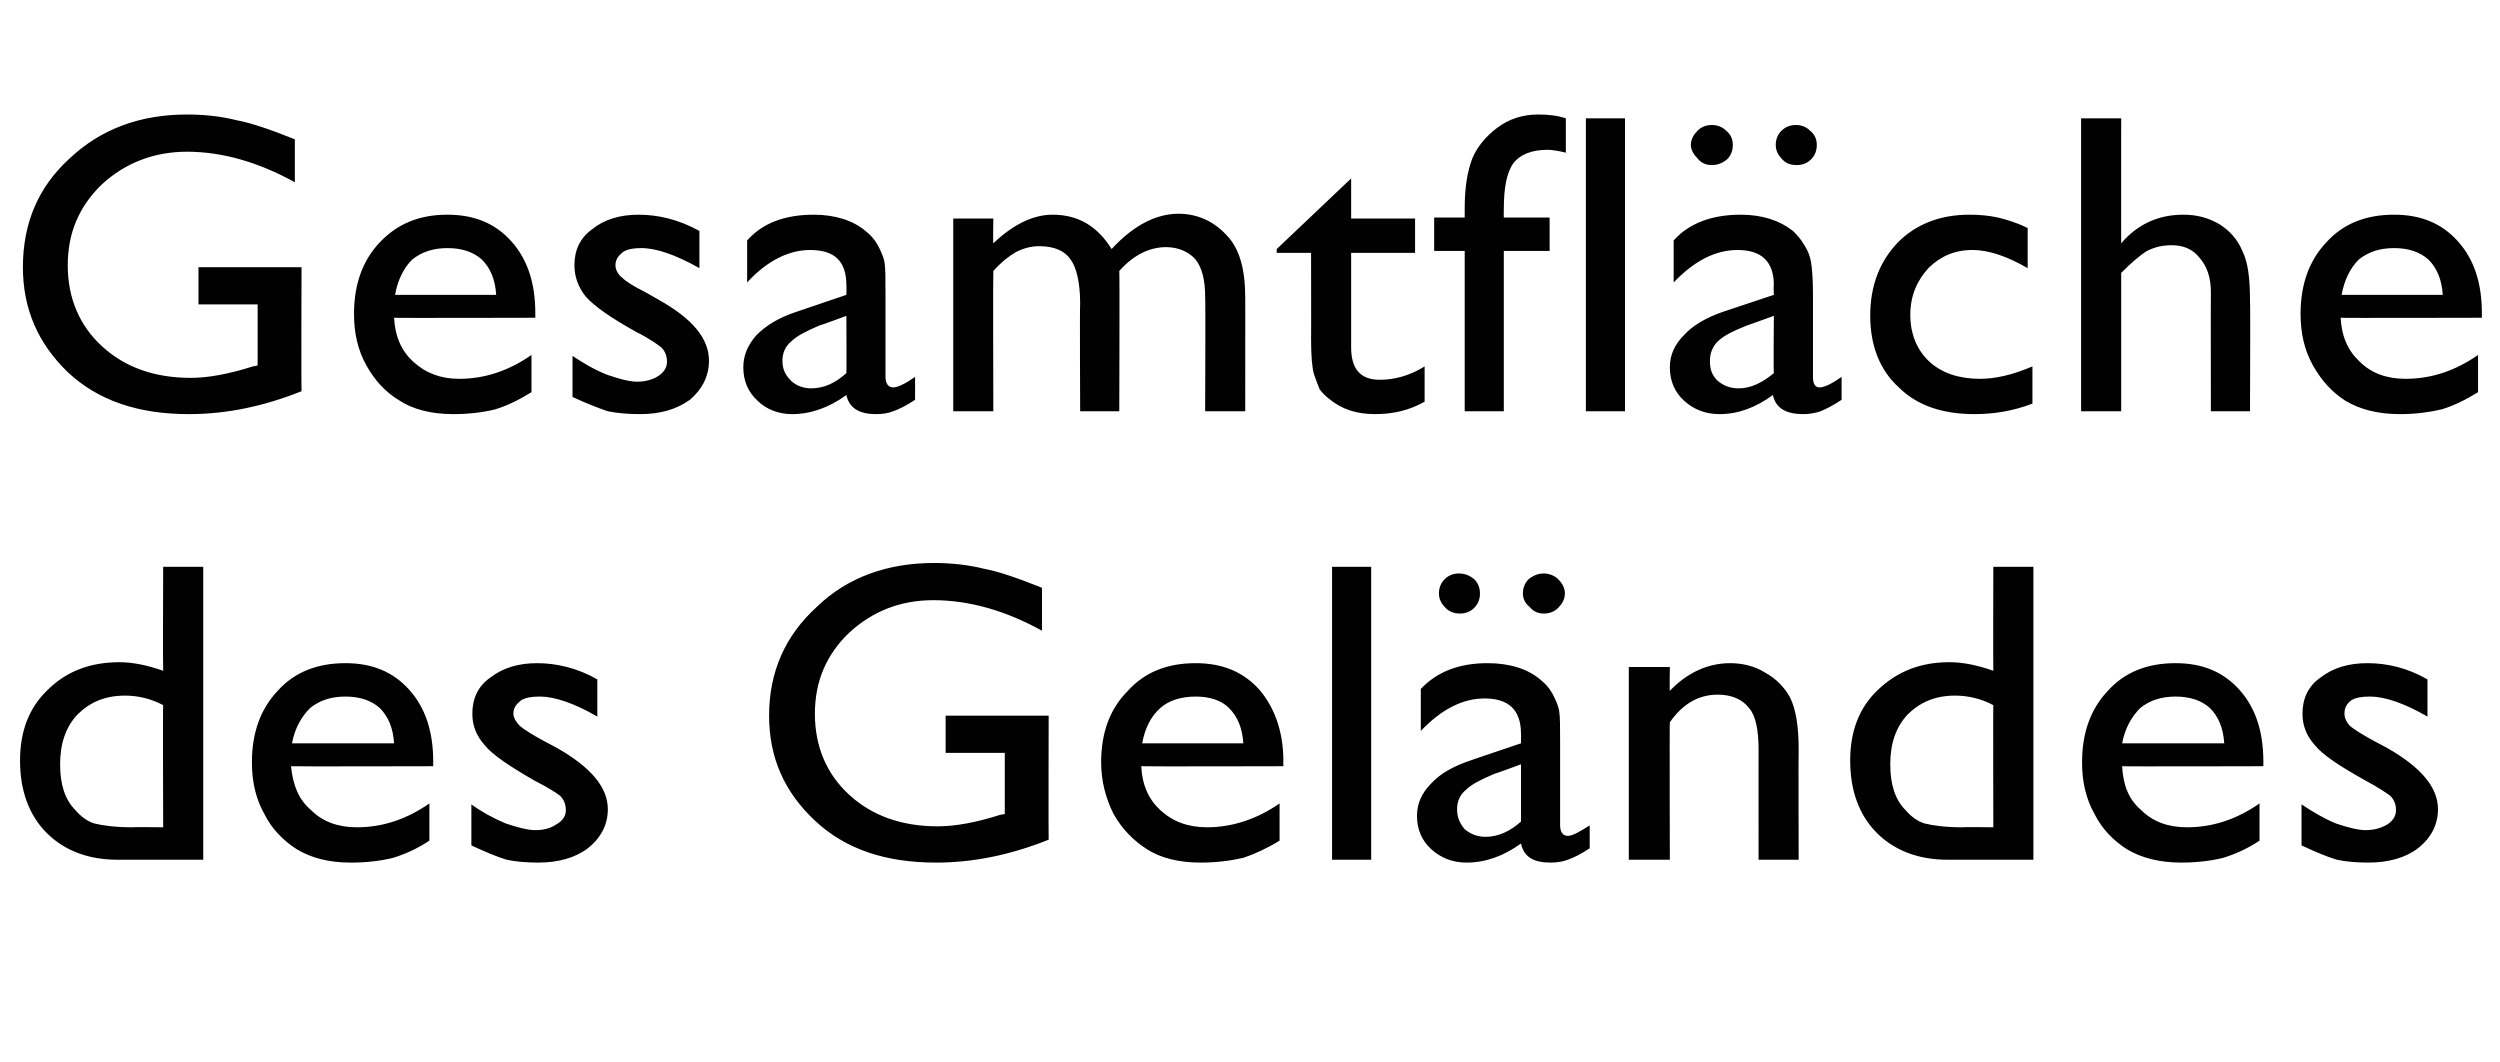
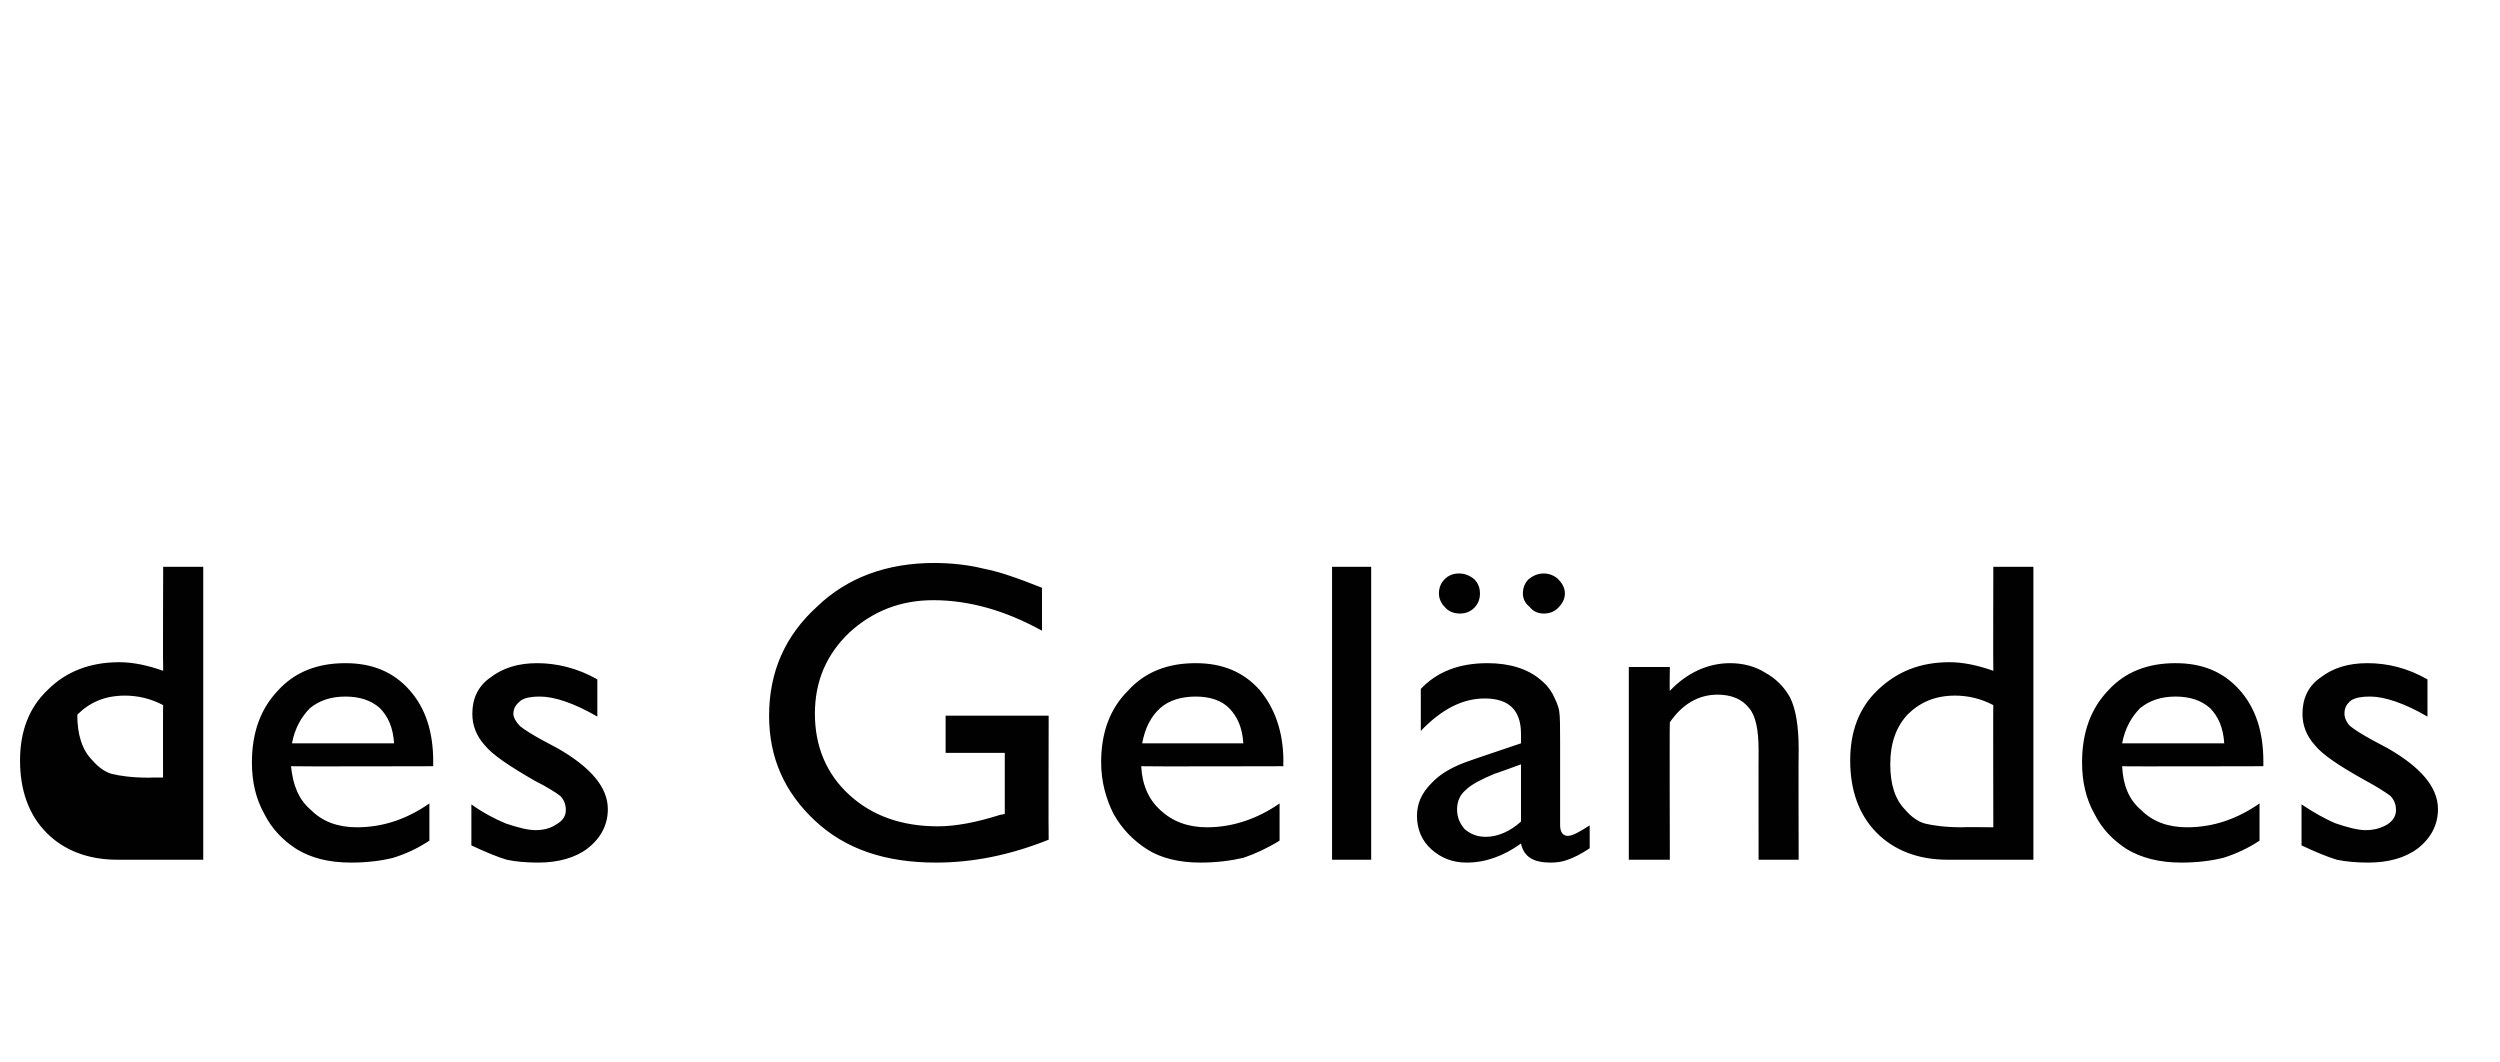
<svg xmlns="http://www.w3.org/2000/svg" version="1.1" width="262px" height="111.3px" viewBox="0 -12 262 111.3" style="top:-12px">
  <desc>Gesamtfl che des Gel ndes</desc>
  <defs />
  <g id="Polygon95658">
-     <path d="m17.1 47.4l4.2 0l0 30.7c0 0-8.97-.01-9 0c-3.1 0-5.6-1-7.4-2.8c-1.9-1.9-2.8-4.5-2.8-7.6c0-3 .9-5.5 2.9-7.4c1.9-1.9 4.4-2.9 7.5-2.9c1.4 0 2.9.3 4.6.9c-.04-.01 0-10.9 0-10.9zm0 27.3c0 0-.04-12.85 0-12.8c-1.3-.7-2.7-1-4-1c-2.1 0-3.7.7-5 2c-1.2 1.3-1.8 3-1.8 5.2c0 2.1.5 3.7 1.6 4.8c.6.7 1.3 1.2 2 1.4c.8.2 2.1.4 3.9.4c.02-.04 3.3 0 3.3 0zm28.3-6.4c0 0-14.85.04-14.9 0c.2 2 .8 3.5 2.1 4.6c1.2 1.2 2.8 1.8 4.8 1.8c2.8 0 5.3-.9 7.6-2.5c0 0 0 3.9 0 3.9c-1.2.8-2.5 1.4-3.8 1.8c-1.2.3-2.7.5-4.4.5c-2.4 0-4.2-.5-5.7-1.4c-1.4-.9-2.6-2.1-3.4-3.7c-.9-1.6-1.3-3.4-1.3-5.4c0-3.1.9-5.6 2.7-7.5c1.8-2 4.2-2.9 7.1-2.9c2.8 0 5 .9 6.7 2.8c1.7 1.9 2.5 4.4 2.5 7.5c.01.03 0 .5 0 .5zm-14.8-2.4c0 0 10.7 0 10.7 0c-.1-1.6-.6-2.8-1.5-3.7c-.9-.8-2.1-1.2-3.6-1.2c-1.5 0-2.7.4-3.7 1.2c-.9.9-1.6 2.1-1.9 3.7zm18.8 10.7c0 0 0-4.3 0-4.3c1.1.8 2.4 1.5 3.6 2c1.2.4 2.3.7 3.1.7c.9 0 1.6-.2 2.2-.6c.7-.4 1-.9 1-1.5c0-.6-.2-1.1-.6-1.5c-.4-.3-1.3-.9-2.7-1.6c-2.6-1.5-4.4-2.7-5.2-3.7c-.9-1-1.3-2.1-1.3-3.3c0-1.6.6-2.9 1.9-3.8c1.3-1 2.9-1.5 4.9-1.5c2 0 4.2.5 6.3 1.7c0 0 0 3.9 0 3.9c-2.4-1.4-4.5-2.1-6-2.1c-.9 0-1.5.1-2 .4c-.5.4-.8.8-.8 1.4c0 .4.3.9.7 1.3c.5.4 1.3.9 2.4 1.5c0 0 1.5.8 1.5.8c3.5 2 5.3 4.1 5.3 6.4c0 1.6-.7 3-2.1 4.1c-1.3 1-3.1 1.5-5.2 1.5c-1.2 0-2.4-.1-3.3-.3c-1-.3-2.2-.8-3.7-1.5zm49.7-13.6l10.8 0c0 0-.03 12.98 0 13c-4 1.6-7.9 2.4-11.8 2.4c-5.3 0-9.5-1.4-12.7-4.4c-3.2-3-4.8-6.6-4.8-11c0-4.6 1.7-8.4 5-11.4c3.2-3.1 7.4-4.6 12.3-4.6c1.8 0 3.6.2 5.2.6c1.6.3 3.6 1 6.1 2c0 0 0 4.5 0 4.5c-3.8-2.1-7.6-3.2-11.4-3.2c-3.5 0-6.4 1.2-8.8 3.4c-2.4 2.3-3.6 5.1-3.6 8.5c0 3.4 1.2 6.3 3.6 8.5c2.4 2.2 5.5 3.3 9.3 3.3c1.8 0 4-.4 6.5-1.2c.04.01.5-.1.5-.1l0-6.4l-6.2 0l0-3.9zm35.4 5.3c0 0-14.88.04-14.9 0c.1 2 .8 3.5 2 4.6c1.3 1.2 2.9 1.8 4.9 1.8c2.7 0 5.3-.9 7.6-2.5c0 0 0 3.9 0 3.9c-1.3.8-2.6 1.4-3.8 1.8c-1.3.3-2.8.5-4.5.5c-2.3 0-4.2-.5-5.6-1.4c-1.4-.9-2.6-2.1-3.5-3.7c-.8-1.6-1.3-3.4-1.3-5.4c0-3.1.9-5.6 2.8-7.5c1.8-2 4.2-2.9 7.1-2.9c2.8 0 5 .9 6.7 2.8c1.6 1.9 2.5 4.4 2.5 7.5c-.03.03 0 .5 0 .5zm-14.8-2.4c0 0 10.6 0 10.6 0c-.1-1.6-.6-2.8-1.5-3.7c-.8-.8-2-1.2-3.5-1.2c-1.5 0-2.8.4-3.7 1.2c-1 .9-1.6 2.1-1.9 3.7zm19.9-18.5l4.1 0l0 30.7l-4.1 0l0-30.7zm23.9 18.5c0 0 0 8.6 0 8.6c0 .7.3 1.1.8 1.1c.5 0 1.2-.4 2.3-1.1c0 0 0 2.4 0 2.4c-.9.6-1.7 1-2.3 1.2c-.5.2-1.1.3-1.8.3c-1.8 0-2.8-.6-3.1-2c-1.8 1.3-3.7 2-5.7 2c-1.5 0-2.7-.5-3.7-1.4c-1-.9-1.5-2.1-1.5-3.5c0-1.3.5-2.4 1.5-3.4c.9-1 2.3-1.8 4.1-2.4c-.04 0 5.3-1.8 5.3-1.8c0 0 .01-1.04 0-1c0-2.5-1.3-3.7-3.8-3.7c-2.3 0-4.5 1.1-6.7 3.4c0 0 0-4.4 0-4.4c1.7-1.8 4-2.7 7-2.7c2.3 0 4.2.6 5.5 1.7c.5.4.9.8 1.3 1.5c.3.6.6 1.2.7 1.8c.1.6.1 1.7.1 3.4zm-7.8 9.8c1.3 0 2.6-.6 3.7-1.6c.01-.01 0-6 0-6c0 0-2.79 1.03-2.8 1c-1.4.6-2.4 1.1-3 1.7c-.6.5-.9 1.2-.9 2c0 .9.3 1.5.8 2.1c.6.5 1.3.8 2.2.8c0 0 0 0 0 0zm-2.8-27.6c.6 0 1.1.2 1.6.6c.4.4.6.9.6 1.5c0 .6-.2 1.1-.6 1.5c-.4.4-.9.6-1.5.6c-.6 0-1.2-.2-1.6-.7c-.4-.4-.6-.9-.6-1.4c0-.6.2-1.1.6-1.5c.4-.4.9-.6 1.5-.6zm8.9 0c.5 0 1.1.2 1.5.6c.4.4.7.9.7 1.5c0 .6-.3 1.1-.7 1.5c-.4.4-.9.6-1.5.6c-.6 0-1.1-.2-1.5-.7c-.5-.4-.7-.9-.7-1.4c0-.6.2-1.1.6-1.5c.5-.4 1-.6 1.6-.6zm13.2 9.8c0 0-.04 2.55 0 2.5c1.8-1.9 4-2.9 6.3-2.9c1.3 0 2.6.3 3.7 1c1.1.6 2 1.5 2.6 2.6c.6 1.2.9 3 .9 5.4c-.03.03 0 11.6 0 11.6l-4.2 0c0 0-.01-11.52 0-11.5c0-2.1-.3-3.6-1-4.4c-.7-.9-1.8-1.4-3.3-1.4c-2 0-3.7 1-5 2.9c-.04-.04 0 14.4 0 14.4l-4.3 0l0-20.2l4.3 0zm33.9-10.5l4.2 0l0 30.7c0 0-8.96-.01-9 0c-3.1 0-5.6-1-7.4-2.8c-1.9-1.9-2.8-4.5-2.8-7.6c0-3 .9-5.5 2.9-7.4c2-1.9 4.4-2.9 7.5-2.9c1.4 0 2.9.3 4.6.9c-.03-.01 0-10.9 0-10.9zm0 27.3c0 0-.03-12.85 0-12.8c-1.3-.7-2.7-1-4-1c-2.1 0-3.7.7-5 2c-1.2 1.3-1.8 3-1.8 5.2c0 2.1.5 3.7 1.6 4.8c.6.7 1.3 1.2 2 1.4c.8.2 2.1.4 3.9.4c.03-.04 3.3 0 3.3 0zm28.3-6.4c0 0-14.84.04-14.8 0c.1 2 .7 3.5 2 4.6c1.2 1.2 2.8 1.8 4.8 1.8c2.8 0 5.3-.9 7.6-2.5c0 0 0 3.9 0 3.9c-1.2.8-2.5 1.4-3.8 1.8c-1.2.3-2.7.5-4.4.5c-2.3 0-4.2-.5-5.7-1.4c-1.4-.9-2.6-2.1-3.4-3.7c-.9-1.6-1.3-3.4-1.3-5.4c0-3.1.9-5.6 2.7-7.5c1.8-2 4.2-2.9 7.1-2.9c2.8 0 5 .9 6.7 2.8c1.7 1.9 2.5 4.4 2.5 7.5c.01.03 0 .5 0 .5zm-14.8-2.4c0 0 10.7 0 10.7 0c-.1-1.6-.6-2.8-1.5-3.7c-.9-.8-2.1-1.2-3.6-1.2c-1.5 0-2.7.4-3.7 1.2c-.9.9-1.6 2.1-1.9 3.7zm18.8 10.7c0 0 0-4.3 0-4.3c1.2.8 2.4 1.5 3.6 2c1.2.4 2.3.7 3.1.7c.9 0 1.6-.2 2.3-.6c.6-.4.9-.9.9-1.5c0-.6-.2-1.1-.6-1.5c-.4-.3-1.3-.9-2.6-1.6c-2.7-1.5-4.5-2.7-5.3-3.7c-.9-1-1.3-2.1-1.3-3.3c0-1.6.6-2.9 1.9-3.8c1.3-1 2.9-1.5 4.9-1.5c2.1 0 4.2.5 6.3 1.7c0 0 0 3.9 0 3.9c-2.4-1.4-4.5-2.1-6-2.1c-.9 0-1.5.1-2 .4c-.5.4-.7.8-.7 1.4c0 .4.2.9.6 1.3c.5.4 1.3.9 2.4 1.5c0 0 1.5.8 1.5.8c3.5 2 5.3 4.1 5.3 6.4c0 1.6-.7 3-2.1 4.1c-1.3 1-3.1 1.5-5.2 1.5c-1.2 0-2.4-.1-3.3-.3c-1-.3-2.2-.8-3.7-1.5z" stroke="none" fill="#010102" />
+     <path d="m17.1 47.4l4.2 0l0 30.7c0 0-8.97-.01-9 0c-3.1 0-5.6-1-7.4-2.8c-1.9-1.9-2.8-4.5-2.8-7.6c0-3 .9-5.5 2.9-7.4c1.9-1.9 4.4-2.9 7.5-2.9c1.4 0 2.9.3 4.6.9c-.04-.01 0-10.9 0-10.9zm0 27.3c0 0-.04-12.85 0-12.8c-1.3-.7-2.7-1-4-1c-2.1 0-3.7.7-5 2c0 2.1.5 3.7 1.6 4.8c.6.7 1.3 1.2 2 1.4c.8.2 2.1.4 3.9.4c.02-.04 3.3 0 3.3 0zm28.3-6.4c0 0-14.85.04-14.9 0c.2 2 .8 3.5 2.1 4.6c1.2 1.2 2.8 1.8 4.8 1.8c2.8 0 5.3-.9 7.6-2.5c0 0 0 3.9 0 3.9c-1.2.8-2.5 1.4-3.8 1.8c-1.2.3-2.7.5-4.4.5c-2.4 0-4.2-.5-5.7-1.4c-1.4-.9-2.6-2.1-3.4-3.7c-.9-1.6-1.3-3.4-1.3-5.4c0-3.1.9-5.6 2.7-7.5c1.8-2 4.2-2.9 7.1-2.9c2.8 0 5 .9 6.7 2.8c1.7 1.9 2.5 4.4 2.5 7.5c.01.03 0 .5 0 .5zm-14.8-2.4c0 0 10.7 0 10.7 0c-.1-1.6-.6-2.8-1.5-3.7c-.9-.8-2.1-1.2-3.6-1.2c-1.5 0-2.7.4-3.7 1.2c-.9.9-1.6 2.1-1.9 3.7zm18.8 10.7c0 0 0-4.3 0-4.3c1.1.8 2.4 1.5 3.6 2c1.2.4 2.3.7 3.1.7c.9 0 1.6-.2 2.2-.6c.7-.4 1-.9 1-1.5c0-.6-.2-1.1-.6-1.5c-.4-.3-1.3-.9-2.7-1.6c-2.6-1.5-4.4-2.7-5.2-3.7c-.9-1-1.3-2.1-1.3-3.3c0-1.6.6-2.9 1.9-3.8c1.3-1 2.9-1.5 4.9-1.5c2 0 4.2.5 6.3 1.7c0 0 0 3.9 0 3.9c-2.4-1.4-4.5-2.1-6-2.1c-.9 0-1.5.1-2 .4c-.5.4-.8.8-.8 1.4c0 .4.3.9.7 1.3c.5.4 1.3.9 2.4 1.5c0 0 1.5.8 1.5.8c3.5 2 5.3 4.1 5.3 6.4c0 1.6-.7 3-2.1 4.1c-1.3 1-3.1 1.5-5.2 1.5c-1.2 0-2.4-.1-3.3-.3c-1-.3-2.2-.8-3.7-1.5zm49.7-13.6l10.8 0c0 0-.03 12.98 0 13c-4 1.6-7.9 2.4-11.8 2.4c-5.3 0-9.5-1.4-12.7-4.4c-3.2-3-4.8-6.6-4.8-11c0-4.6 1.7-8.4 5-11.4c3.2-3.1 7.4-4.6 12.3-4.6c1.8 0 3.6.2 5.2.6c1.6.3 3.6 1 6.1 2c0 0 0 4.5 0 4.5c-3.8-2.1-7.6-3.2-11.4-3.2c-3.5 0-6.4 1.2-8.8 3.4c-2.4 2.3-3.6 5.1-3.6 8.5c0 3.4 1.2 6.3 3.6 8.5c2.4 2.2 5.5 3.3 9.3 3.3c1.8 0 4-.4 6.5-1.2c.04.01.5-.1.5-.1l0-6.4l-6.2 0l0-3.9zm35.4 5.3c0 0-14.88.04-14.9 0c.1 2 .8 3.5 2 4.6c1.3 1.2 2.9 1.8 4.9 1.8c2.7 0 5.3-.9 7.6-2.5c0 0 0 3.9 0 3.9c-1.3.8-2.6 1.4-3.8 1.8c-1.3.3-2.8.5-4.5.5c-2.3 0-4.2-.5-5.6-1.4c-1.4-.9-2.6-2.1-3.5-3.7c-.8-1.6-1.3-3.4-1.3-5.4c0-3.1.9-5.6 2.8-7.5c1.8-2 4.2-2.9 7.1-2.9c2.8 0 5 .9 6.7 2.8c1.6 1.9 2.5 4.4 2.5 7.5c-.03.03 0 .5 0 .5zm-14.8-2.4c0 0 10.6 0 10.6 0c-.1-1.6-.6-2.8-1.5-3.7c-.8-.8-2-1.2-3.5-1.2c-1.5 0-2.8.4-3.7 1.2c-1 .9-1.6 2.1-1.9 3.7zm19.9-18.5l4.1 0l0 30.7l-4.1 0l0-30.7zm23.9 18.5c0 0 0 8.6 0 8.6c0 .7.3 1.1.8 1.1c.5 0 1.2-.4 2.3-1.1c0 0 0 2.4 0 2.4c-.9.6-1.7 1-2.3 1.2c-.5.2-1.1.3-1.8.3c-1.8 0-2.8-.6-3.1-2c-1.8 1.3-3.7 2-5.7 2c-1.5 0-2.7-.5-3.7-1.4c-1-.9-1.5-2.1-1.5-3.5c0-1.3.5-2.4 1.5-3.4c.9-1 2.3-1.8 4.1-2.4c-.04 0 5.3-1.8 5.3-1.8c0 0 .01-1.04 0-1c0-2.5-1.3-3.7-3.8-3.7c-2.3 0-4.5 1.1-6.7 3.4c0 0 0-4.4 0-4.4c1.7-1.8 4-2.7 7-2.7c2.3 0 4.2.6 5.5 1.7c.5.4.9.8 1.3 1.5c.3.6.6 1.2.7 1.8c.1.6.1 1.7.1 3.4zm-7.8 9.8c1.3 0 2.6-.6 3.7-1.6c.01-.01 0-6 0-6c0 0-2.79 1.03-2.8 1c-1.4.6-2.4 1.1-3 1.7c-.6.5-.9 1.2-.9 2c0 .9.3 1.5.8 2.1c.6.5 1.3.8 2.2.8c0 0 0 0 0 0zm-2.8-27.6c.6 0 1.1.2 1.6.6c.4.4.6.9.6 1.5c0 .6-.2 1.1-.6 1.5c-.4.4-.9.6-1.5.6c-.6 0-1.2-.2-1.6-.7c-.4-.4-.6-.9-.6-1.4c0-.6.2-1.1.6-1.5c.4-.4.9-.6 1.5-.6zm8.9 0c.5 0 1.1.2 1.5.6c.4.4.7.9.7 1.5c0 .6-.3 1.1-.7 1.5c-.4.4-.9.6-1.5.6c-.6 0-1.1-.2-1.5-.7c-.5-.4-.7-.9-.7-1.4c0-.6.2-1.1.6-1.5c.5-.4 1-.6 1.6-.6zm13.2 9.8c0 0-.04 2.55 0 2.5c1.8-1.9 4-2.9 6.3-2.9c1.3 0 2.6.3 3.7 1c1.1.6 2 1.5 2.6 2.6c.6 1.2.9 3 .9 5.4c-.03.03 0 11.6 0 11.6l-4.2 0c0 0-.01-11.52 0-11.5c0-2.1-.3-3.6-1-4.4c-.7-.9-1.8-1.4-3.3-1.4c-2 0-3.7 1-5 2.9c-.04-.04 0 14.4 0 14.4l-4.3 0l0-20.2l4.3 0zm33.9-10.5l4.2 0l0 30.7c0 0-8.96-.01-9 0c-3.1 0-5.6-1-7.4-2.8c-1.9-1.9-2.8-4.5-2.8-7.6c0-3 .9-5.5 2.9-7.4c2-1.9 4.4-2.9 7.5-2.9c1.4 0 2.9.3 4.6.9c-.03-.01 0-10.9 0-10.9zm0 27.3c0 0-.03-12.85 0-12.8c-1.3-.7-2.7-1-4-1c-2.1 0-3.7.7-5 2c-1.2 1.3-1.8 3-1.8 5.2c0 2.1.5 3.7 1.6 4.8c.6.7 1.3 1.2 2 1.4c.8.2 2.1.4 3.9.4c.03-.04 3.3 0 3.3 0zm28.3-6.4c0 0-14.84.04-14.8 0c.1 2 .7 3.5 2 4.6c1.2 1.2 2.8 1.8 4.8 1.8c2.8 0 5.3-.9 7.6-2.5c0 0 0 3.9 0 3.9c-1.2.8-2.5 1.4-3.8 1.8c-1.2.3-2.7.5-4.4.5c-2.3 0-4.2-.5-5.7-1.4c-1.4-.9-2.6-2.1-3.4-3.7c-.9-1.6-1.3-3.4-1.3-5.4c0-3.1.9-5.6 2.7-7.5c1.8-2 4.2-2.9 7.1-2.9c2.8 0 5 .9 6.7 2.8c1.7 1.9 2.5 4.4 2.5 7.5c.01.03 0 .5 0 .5zm-14.8-2.4c0 0 10.7 0 10.7 0c-.1-1.6-.6-2.8-1.5-3.7c-.9-.8-2.1-1.2-3.6-1.2c-1.5 0-2.7.4-3.7 1.2c-.9.9-1.6 2.1-1.9 3.7zm18.8 10.7c0 0 0-4.3 0-4.3c1.2.8 2.4 1.5 3.6 2c1.2.4 2.3.7 3.1.7c.9 0 1.6-.2 2.3-.6c.6-.4.9-.9.9-1.5c0-.6-.2-1.1-.6-1.5c-.4-.3-1.3-.9-2.6-1.6c-2.7-1.5-4.5-2.7-5.3-3.7c-.9-1-1.3-2.1-1.3-3.3c0-1.6.6-2.9 1.9-3.8c1.3-1 2.9-1.5 4.9-1.5c2.1 0 4.2.5 6.3 1.7c0 0 0 3.9 0 3.9c-2.4-1.4-4.5-2.1-6-2.1c-.9 0-1.5.1-2 .4c-.5.4-.7.8-.7 1.4c0 .4.2.9.6 1.3c.5.4 1.3.9 2.4 1.5c0 0 1.5.8 1.5.8c3.5 2 5.3 4.1 5.3 6.4c0 1.6-.7 3-2.1 4.1c-1.3 1-3.1 1.5-5.2 1.5c-1.2 0-2.4-.1-3.3-.3c-1-.3-2.2-.8-3.7-1.5z" stroke="none" fill="#010102" />
  </g>
  <g id="Polygon95657">
-     <path d="m20.8 16l10.8 0c0 0-.04 12.98 0 13c-4 1.6-7.9 2.4-11.8 2.4c-5.3 0-9.5-1.4-12.7-4.4c-3.1-3-4.7-6.6-4.7-11c0-4.6 1.6-8.4 4.9-11.4c3.3-3.1 7.4-4.6 12.3-4.6c1.9 0 3.6.2 5.2.6c1.6.3 3.6 1 6.1 2c0 0 0 4.5 0 4.5c-3.8-2.1-7.6-3.2-11.3-3.2c-3.5 0-6.5 1.2-8.9 3.4c-2.4 2.3-3.6 5.1-3.6 8.5c0 3.4 1.2 6.3 3.6 8.5c2.4 2.2 5.5 3.3 9.3 3.3c1.8 0 4-.4 6.5-1.2c.04.01.5-.1.5-.1l0-6.4l-6.2 0l0-3.9zm35.3 5.3c0 0-14.82.04-14.8 0c.1 2 .8 3.5 2 4.6c1.3 1.2 2.9 1.8 4.8 1.8c2.8 0 5.3-.9 7.6-2.5c0 0 0 3.9 0 3.9c-1.3.8-2.5 1.4-3.8 1.8c-1.2.3-2.7.5-4.4.5c-2.3 0-4.2-.5-5.6-1.4c-1.5-.9-2.6-2.1-3.5-3.7c-.9-1.6-1.3-3.4-1.3-5.4c0-3.1.9-5.6 2.7-7.5c1.9-2 4.2-2.9 7.1-2.9c2.8 0 5 .9 6.7 2.8c1.7 1.9 2.5 4.4 2.5 7.5c0 .03 0 .5 0 .5zm-14.7-2.4c0 0 10.6 0 10.6 0c-.1-1.6-.6-2.8-1.5-3.7c-.9-.8-2.1-1.2-3.6-1.2c-1.5 0-2.7.4-3.7 1.2c-.9.9-1.5 2.1-1.8 3.7zm18.6 10.7c0 0 0-4.3 0-4.3c1.2.8 2.4 1.5 3.7 2c1.2.4 2.2.7 3.1.7c.8 0 1.6-.2 2.2-.6c.6-.4.9-.9.9-1.5c0-.6-.2-1.1-.6-1.5c-.4-.3-1.2-.9-2.6-1.6c-2.7-1.5-4.4-2.7-5.3-3.7c-.8-1-1.2-2.1-1.2-3.3c0-1.6.6-2.9 1.9-3.8c1.2-1 2.9-1.5 4.8-1.5c2.1 0 4.2.5 6.4 1.7c0 0 0 3.9 0 3.9c-2.5-1.4-4.5-2.1-6.1-2.1c-.8 0-1.4.1-1.9.4c-.5.4-.8.8-.8 1.4c0 .4.2.9.7 1.3c.4.4 1.2.9 2.4 1.5c0 0 1.4.8 1.4.8c3.6 2 5.3 4.1 5.3 6.4c0 1.6-.7 3-2 4.1c-1.4 1-3.1 1.5-5.2 1.5c-1.3 0-2.4-.1-3.4-.3c-.9-.3-2.2-.8-3.7-1.5zm32.8-10.7c0 0 0 8.6 0 8.6c0 .7.3 1.1.8 1.1c.5 0 1.3-.4 2.3-1.1c0 0 0 2.4 0 2.4c-.9.6-1.7 1-2.3 1.2c-.5.2-1.1.3-1.8.3c-1.7 0-2.8-.6-3.1-2c-1.8 1.3-3.7 2-5.7 2c-1.4 0-2.7-.5-3.6-1.4c-1-.9-1.5-2.1-1.5-3.5c0-1.3.5-2.4 1.4-3.4c1-1 2.3-1.8 4.1-2.4c-.01 0 5.3-1.8 5.3-1.8c0 0 .03-1.04 0-1c0-2.5-1.2-3.7-3.8-3.7c-2.2 0-4.5 1.1-6.6 3.4c0 0 0-4.4 0-4.4c1.6-1.8 3.9-2.7 7-2.7c2.2 0 4.1.6 5.4 1.7c.5.4.9.8 1.3 1.5c.3.6.6 1.2.7 1.8c.1.6.1 1.7.1 3.4zm-7.8 9.8c1.4 0 2.6-.6 3.7-1.6c.03-.01 0-6 0-6c0 0-2.76 1.03-2.8 1c-1.4.6-2.4 1.1-3 1.7c-.6.5-.9 1.2-.9 2c0 .9.3 1.5.9 2.1c.5.5 1.3.8 2.1.8c0 0 0 0 0 0zm37.2-14.8c-1.7 0-3.4.8-4.9 2.5c.05.01 0 14.7 0 14.7l-4.1 0c0 0-.05-11.26 0-11.3c0-2.2-.4-3.8-1-4.6c-.6-.9-1.7-1.4-3.3-1.4c-.8 0-1.6.2-2.4.6c-.7.4-1.5 1-2.4 2c-.04.01 0 14.7 0 14.7l-4.2 0l0-20.2l4.2 0c0 0-.04 2.64 0 2.6c2.1-2 4.2-3 6.2-3c2.7 0 4.7 1.2 6.2 3.6c2.2-2.4 4.6-3.7 7-3.7c2 0 3.7.8 5 2.2c1.4 1.4 2 3.6 2 6.6c.01-.04 0 11.9 0 11.9l-4.2 0c0 0 .05-11.98 0-12c0-1.7-.3-3-1-3.9c-.7-.8-1.8-1.3-3.1-1.3c0 0 0 0 0 0zm11.6.2l7.8-7.4l0 4.2l6.7 0l0 3.6l-6.7 0c0 0-.01 9.87 0 9.9c0 2.3 1 3.4 3 3.4c1.5 0 3.1-.4 4.7-1.4c0 0 0 3.7 0 3.7c-1.6.9-3.3 1.3-5.2 1.3c-1.9 0-3.5-.5-4.8-1.6c-.4-.3-.7-.6-1-1c-.2-.5-.4-1-.6-1.6c-.2-.7-.3-1.9-.3-3.8c.02.04 0-8.9 0-8.9l-3.6 0l0-.4zm23.8-3.3l4.8 0l0 3.5l-4.8 0l0 16.8l-4.1 0l0-16.8l-3.2 0l0-3.5l3.2 0c0 0 .01-.96 0-1c0-2.2.3-3.9.8-5.2c.5-1.2 1.4-2.3 2.6-3.2c1.2-.9 2.6-1.4 4.3-1.4c1 0 2 .1 2.9.4c0 0 0 3.6 0 3.6c-.8-.2-1.5-.3-1.9-.3c-1.7 0-2.9.5-3.6 1.4c-.7 1-1 2.6-1 4.8c-.02.03 0 .9 0 .9zm8.6-10.4l4.1 0l0 30.7l-4.1 0l0-30.7zm23.8 18.5c0 0 0 8.6 0 8.6c0 .7.2 1.1.7 1.1c.5 0 1.3-.4 2.3-1.1c0 0 0 2.4 0 2.4c-.9.6-1.7 1-2.2 1.2c-.6.2-1.2.3-1.8.3c-1.8 0-2.9-.6-3.2-2c-1.8 1.3-3.6 2-5.6 2c-1.5 0-2.7-.5-3.7-1.4c-1-.9-1.5-2.1-1.5-3.5c0-1.3.5-2.4 1.5-3.4c.9-1 2.3-1.8 4-2.4c.02 0 5.4-1.8 5.4-1.8c0 0-.05-1.04 0-1c0-2.5-1.3-3.7-3.8-3.7c-2.3 0-4.5 1.1-6.7 3.4c0 0 0-4.4 0-4.4c1.6-1.8 4-2.7 7-2.7c2.3 0 4.1.6 5.5 1.7c.4.4.8.8 1.2 1.5c.4.6.6 1.2.7 1.8c.1.6.2 1.7.2 3.4zm-7.8 9.8c1.3 0 2.5-.6 3.7-1.6c-.05-.01 0-6 0-6c0 0-2.84 1.03-2.8 1c-1.5.6-2.5 1.1-3.1 1.7c-.5.5-.8 1.2-.8 2c0 .9.2 1.5.8 2.1c.6.5 1.3.8 2.2.8c0 0 0 0 0 0zm-2.8-27.6c.6 0 1.1.2 1.5.6c.5.4.7.9.7 1.5c0 .6-.2 1.1-.6 1.5c-.5.4-1 .6-1.6.6c-.6 0-1.1-.2-1.5-.7c-.4-.4-.7-.9-.7-1.4c0-.6.3-1.1.7-1.5c.4-.4.9-.6 1.5-.6zm8.8 0c.6 0 1.1.2 1.5.6c.5.4.7.9.7 1.5c0 .6-.2 1.1-.6 1.5c-.4.4-.9.6-1.5.6c-.7 0-1.2-.2-1.6-.7c-.4-.4-.6-.9-.6-1.4c0-.6.2-1.1.6-1.5c.4-.4.9-.6 1.5-.6zm19.3 26.6c1.6 0 3.4-.4 5.5-1.3c0 0 0 3.9 0 3.9c-2.1.8-4.1 1.1-6.1 1.1c-3.3 0-6-.9-7.9-2.8c-2-1.8-3-4.4-3-7.5c0-3.2 1-5.7 2.9-7.7c1.9-1.9 4.4-2.9 7.5-2.9c1.1 0 2.1.1 3 .3c.8.2 1.9.5 3.1 1.1c0 0 0 4.2 0 4.2c-2.1-1.2-4-1.9-5.8-1.9c-1.9 0-3.4.7-4.6 1.9c-1.2 1.3-1.9 2.9-1.9 4.9c0 2 .7 3.7 2 4.9c1.3 1.2 3.1 1.8 5.3 1.8c0 0 0 0 0 0zm10.6-27.3l4.2 0c0 0-.01 13.14 0 13.1c1.7-2 3.9-3 6.5-3c1.4 0 2.6.3 3.8 1c1.1.7 1.9 1.6 2.4 2.8c.6 1.2.8 2.9.8 5.3c.05-.02 0 11.5 0 11.5l-4.1 0c0 0-.02-12.51 0-12.5c0-1.5-.4-2.7-1.2-3.6c-.7-.9-1.7-1.3-2.9-1.3c-1 0-1.8.2-2.6.6c-.8.5-1.7 1.3-2.7 2.3c-.01.01 0 14.5 0 14.5l-4.2 0l0-30.7zm42 20.9c0 0-14.83.04-14.8 0c.1 2 .8 3.5 2 4.6c1.2 1.2 2.8 1.8 4.8 1.8c2.8 0 5.3-.9 7.6-2.5c0 0 0 3.9 0 3.9c-1.3.8-2.5 1.4-3.8 1.8c-1.3.3-2.7.5-4.4.5c-2.3 0-4.2-.5-5.7-1.4c-1.4-.9-2.5-2.1-3.4-3.7c-.9-1.6-1.3-3.4-1.3-5.4c0-3.1.9-5.6 2.7-7.5c1.8-2 4.2-2.9 7.1-2.9c2.8 0 5 .9 6.7 2.8c1.7 1.9 2.5 4.4 2.5 7.5c-.01.03 0 .5 0 .5zm-14.7-2.4c0 0 10.6 0 10.6 0c-.1-1.6-.6-2.8-1.5-3.7c-.9-.8-2.1-1.2-3.6-1.2c-1.5 0-2.7.4-3.7 1.2c-.9.9-1.5 2.1-1.8 3.7z" stroke="none" fill="#010102" />
-   </g>
+     </g>
</svg>